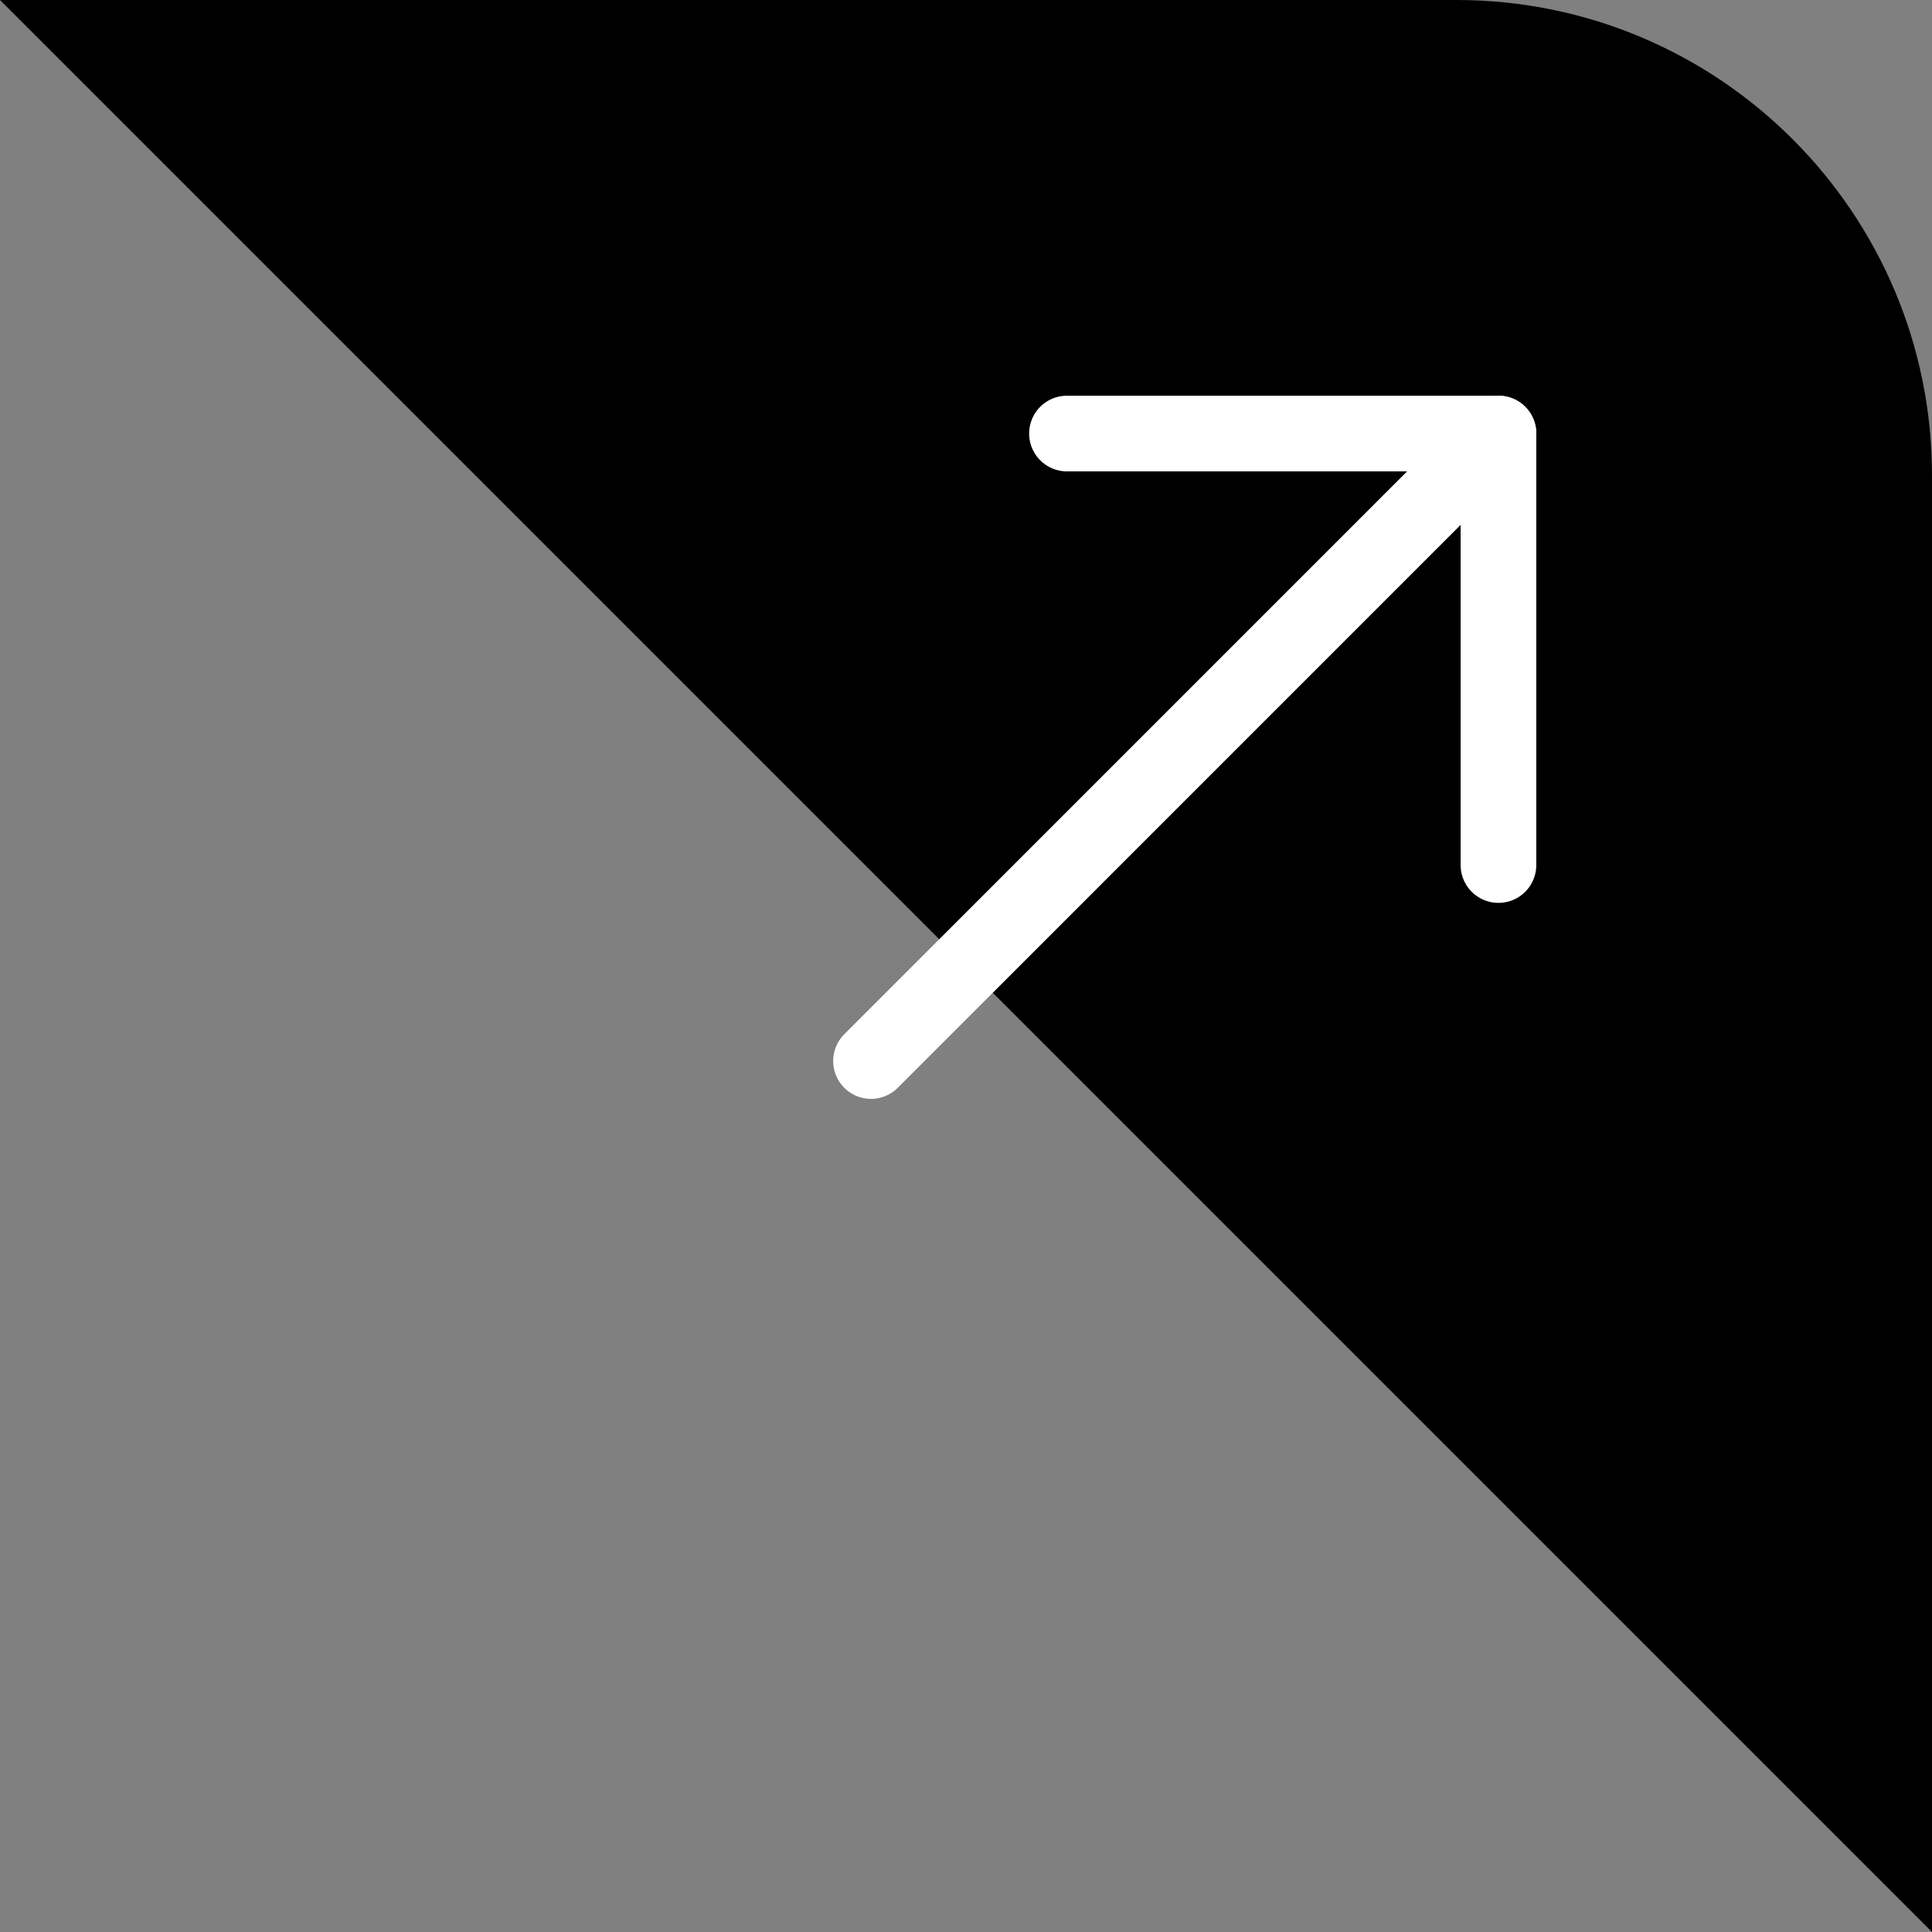
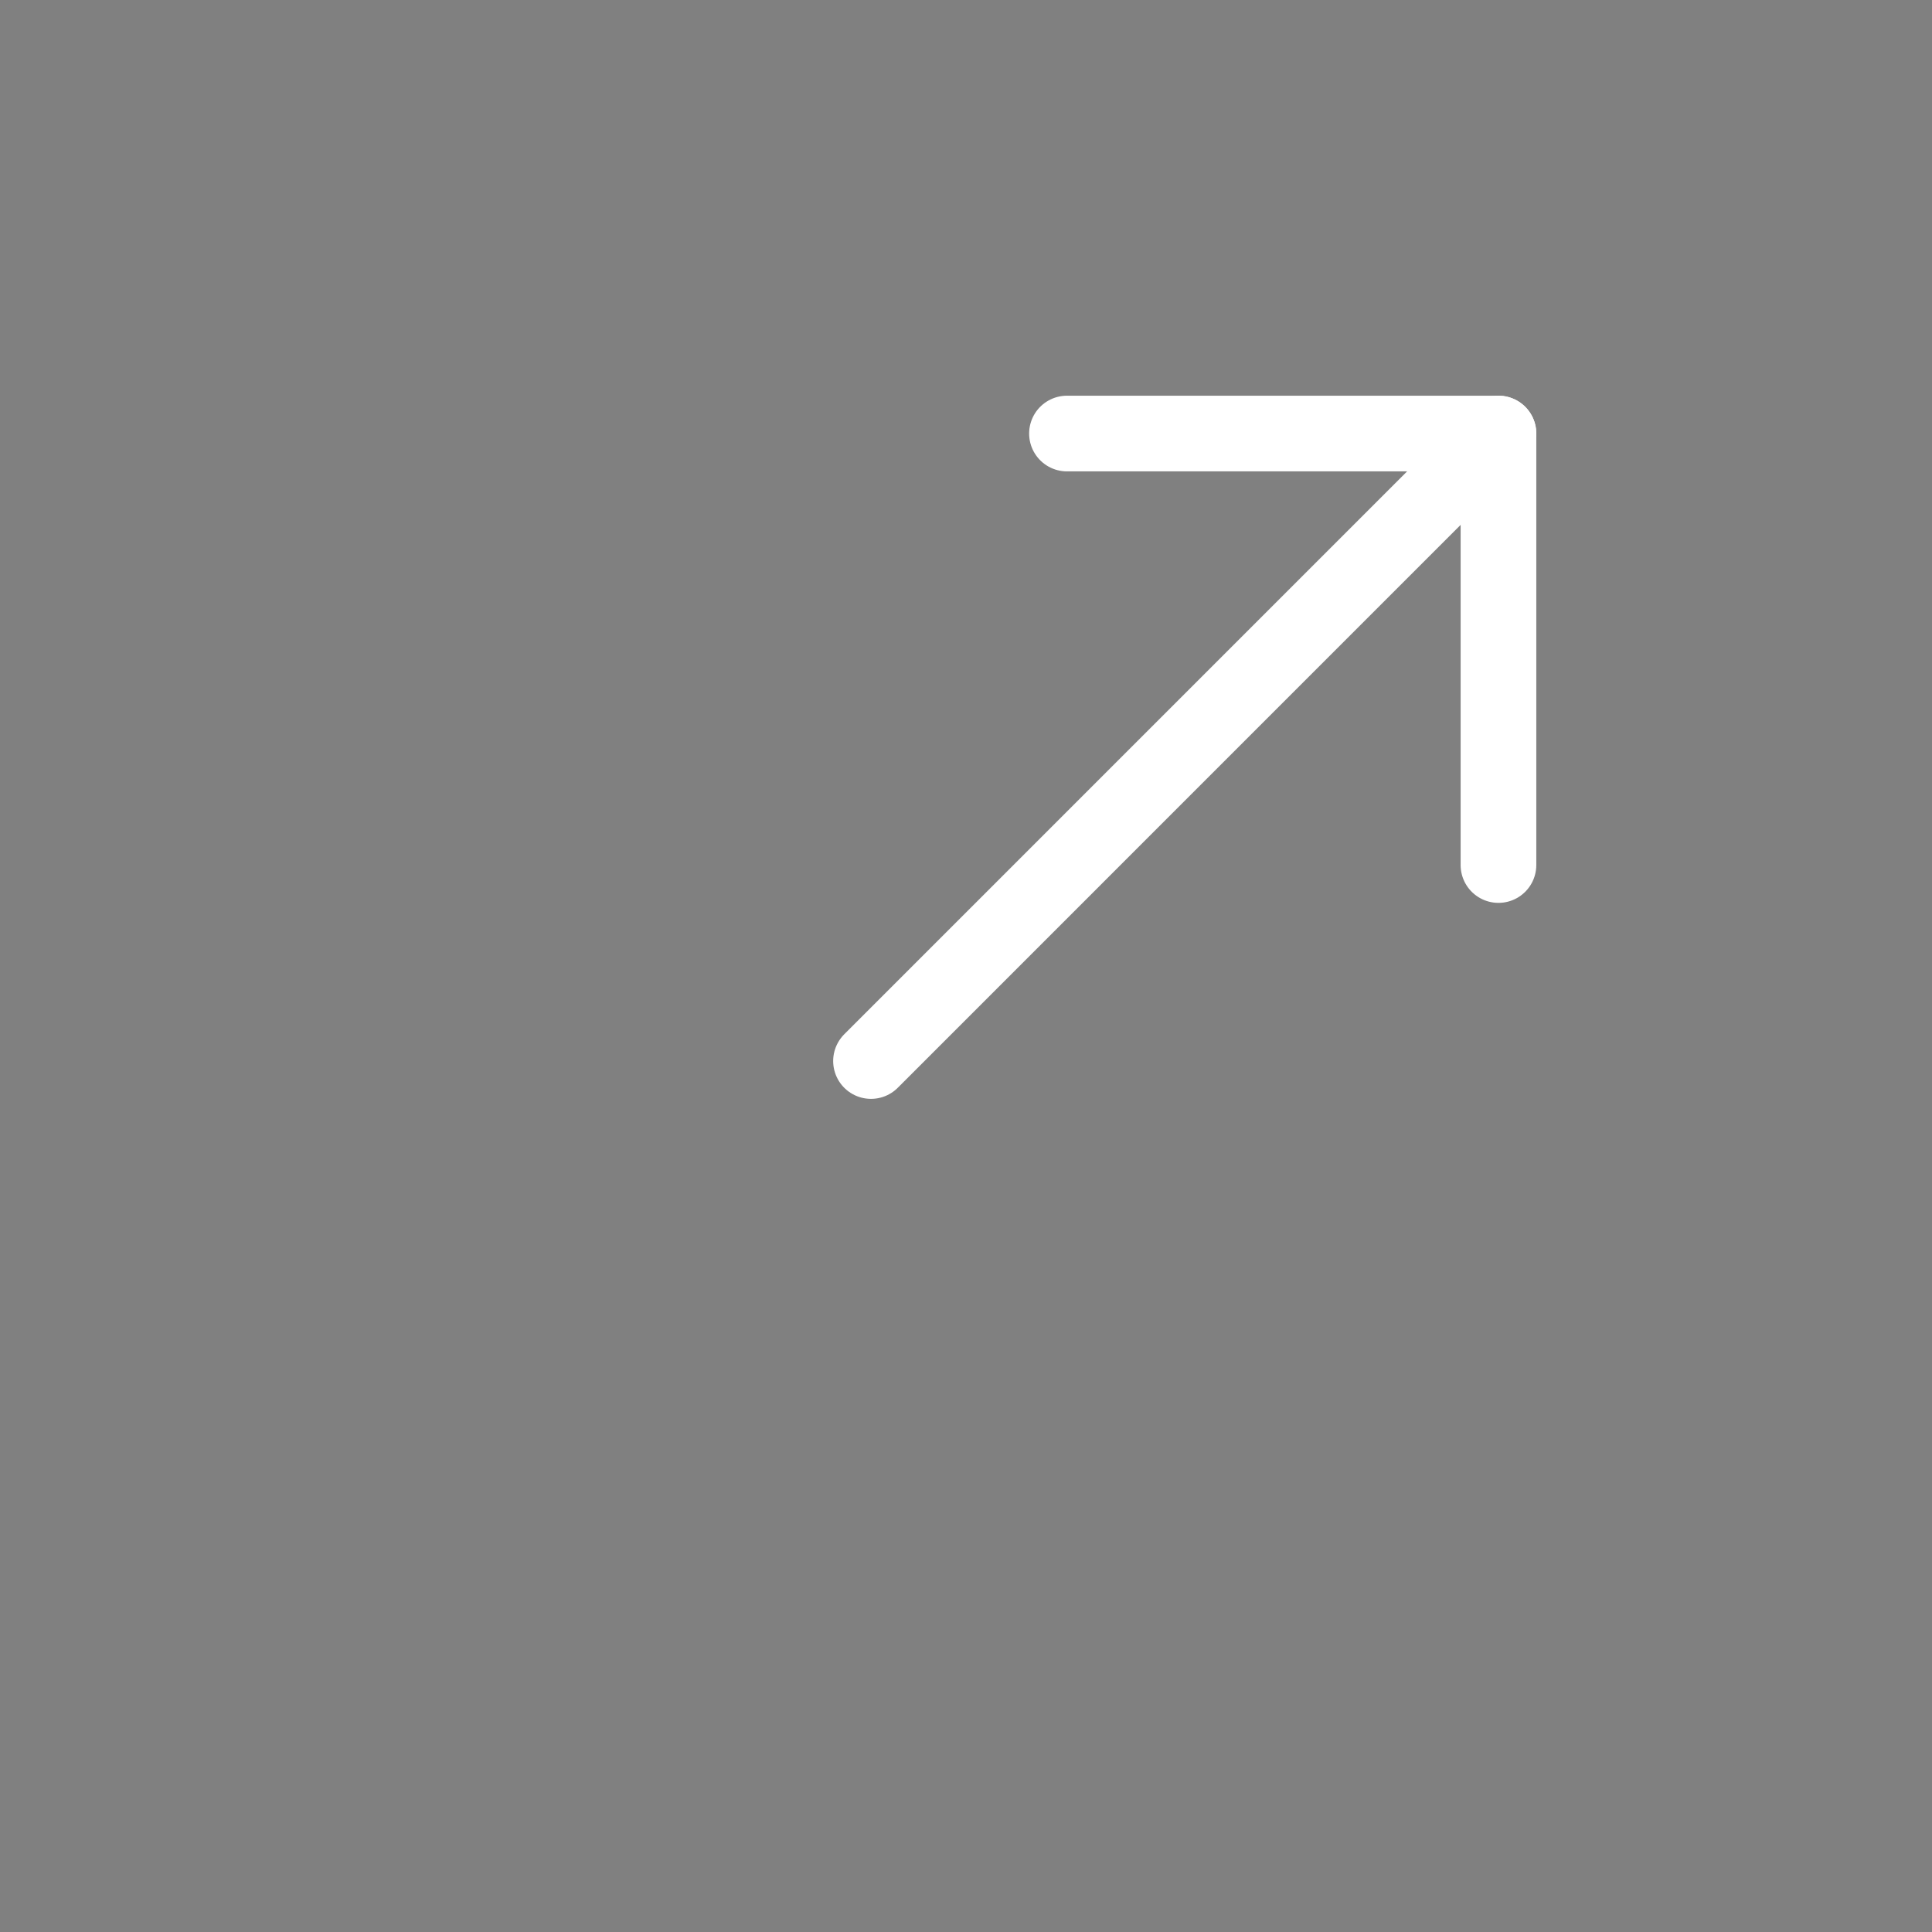
<svg xmlns="http://www.w3.org/2000/svg" width="65" height="65" viewBox="0 0 65 65" fill="none">
  <rect x="0" y="0" width="65" height="65" fill="#808080" stroke="none" />
-   <path d="M0 0H49C57.837 0 65 7.163 65 16V65L0 0Z" fill="black" style="fill:black;fill-opacity:1;" />
  <path d="M50.414 29.103V14.586H35.897" stroke="white" style="stroke:white;stroke-opacity:1;" stroke-width="2.546" stroke-linecap="round" stroke-linejoin="round" />
  <path d="M50.414 14.586L29.304 35.697" stroke="white" style="stroke:white;stroke-opacity:1;" stroke-width="2.546" stroke-linecap="round" stroke-linejoin="round" />
</svg>